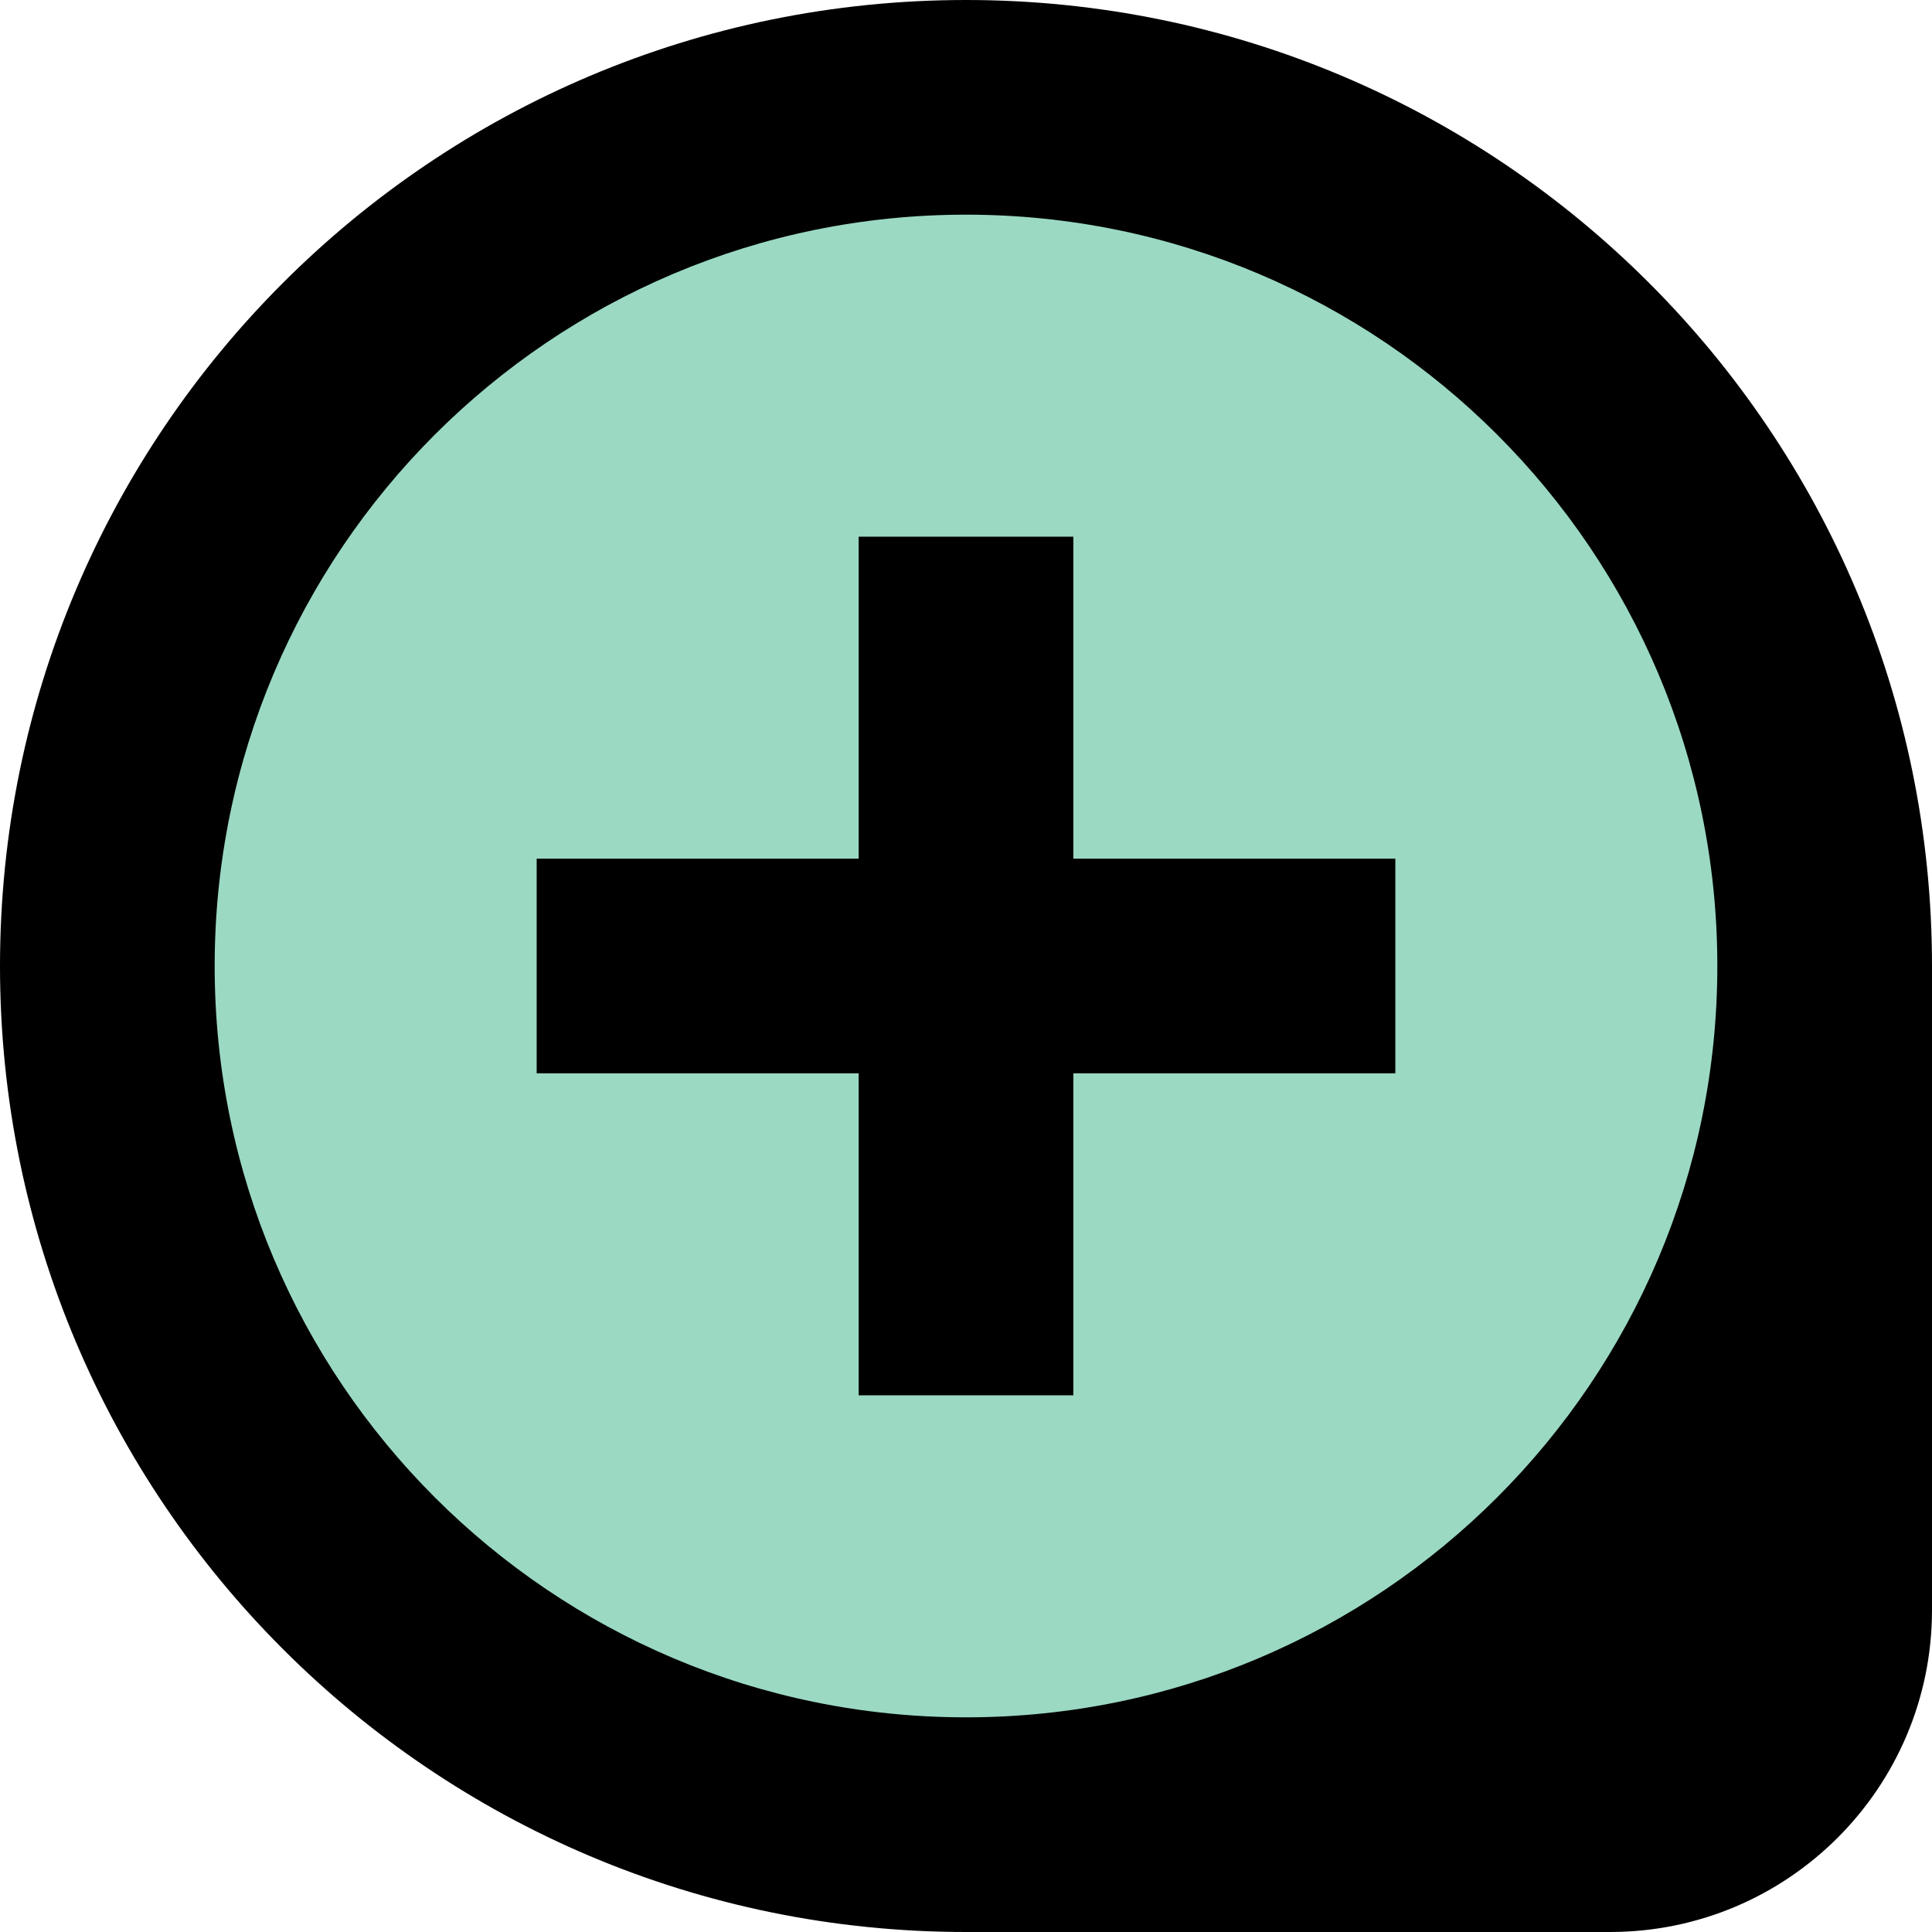
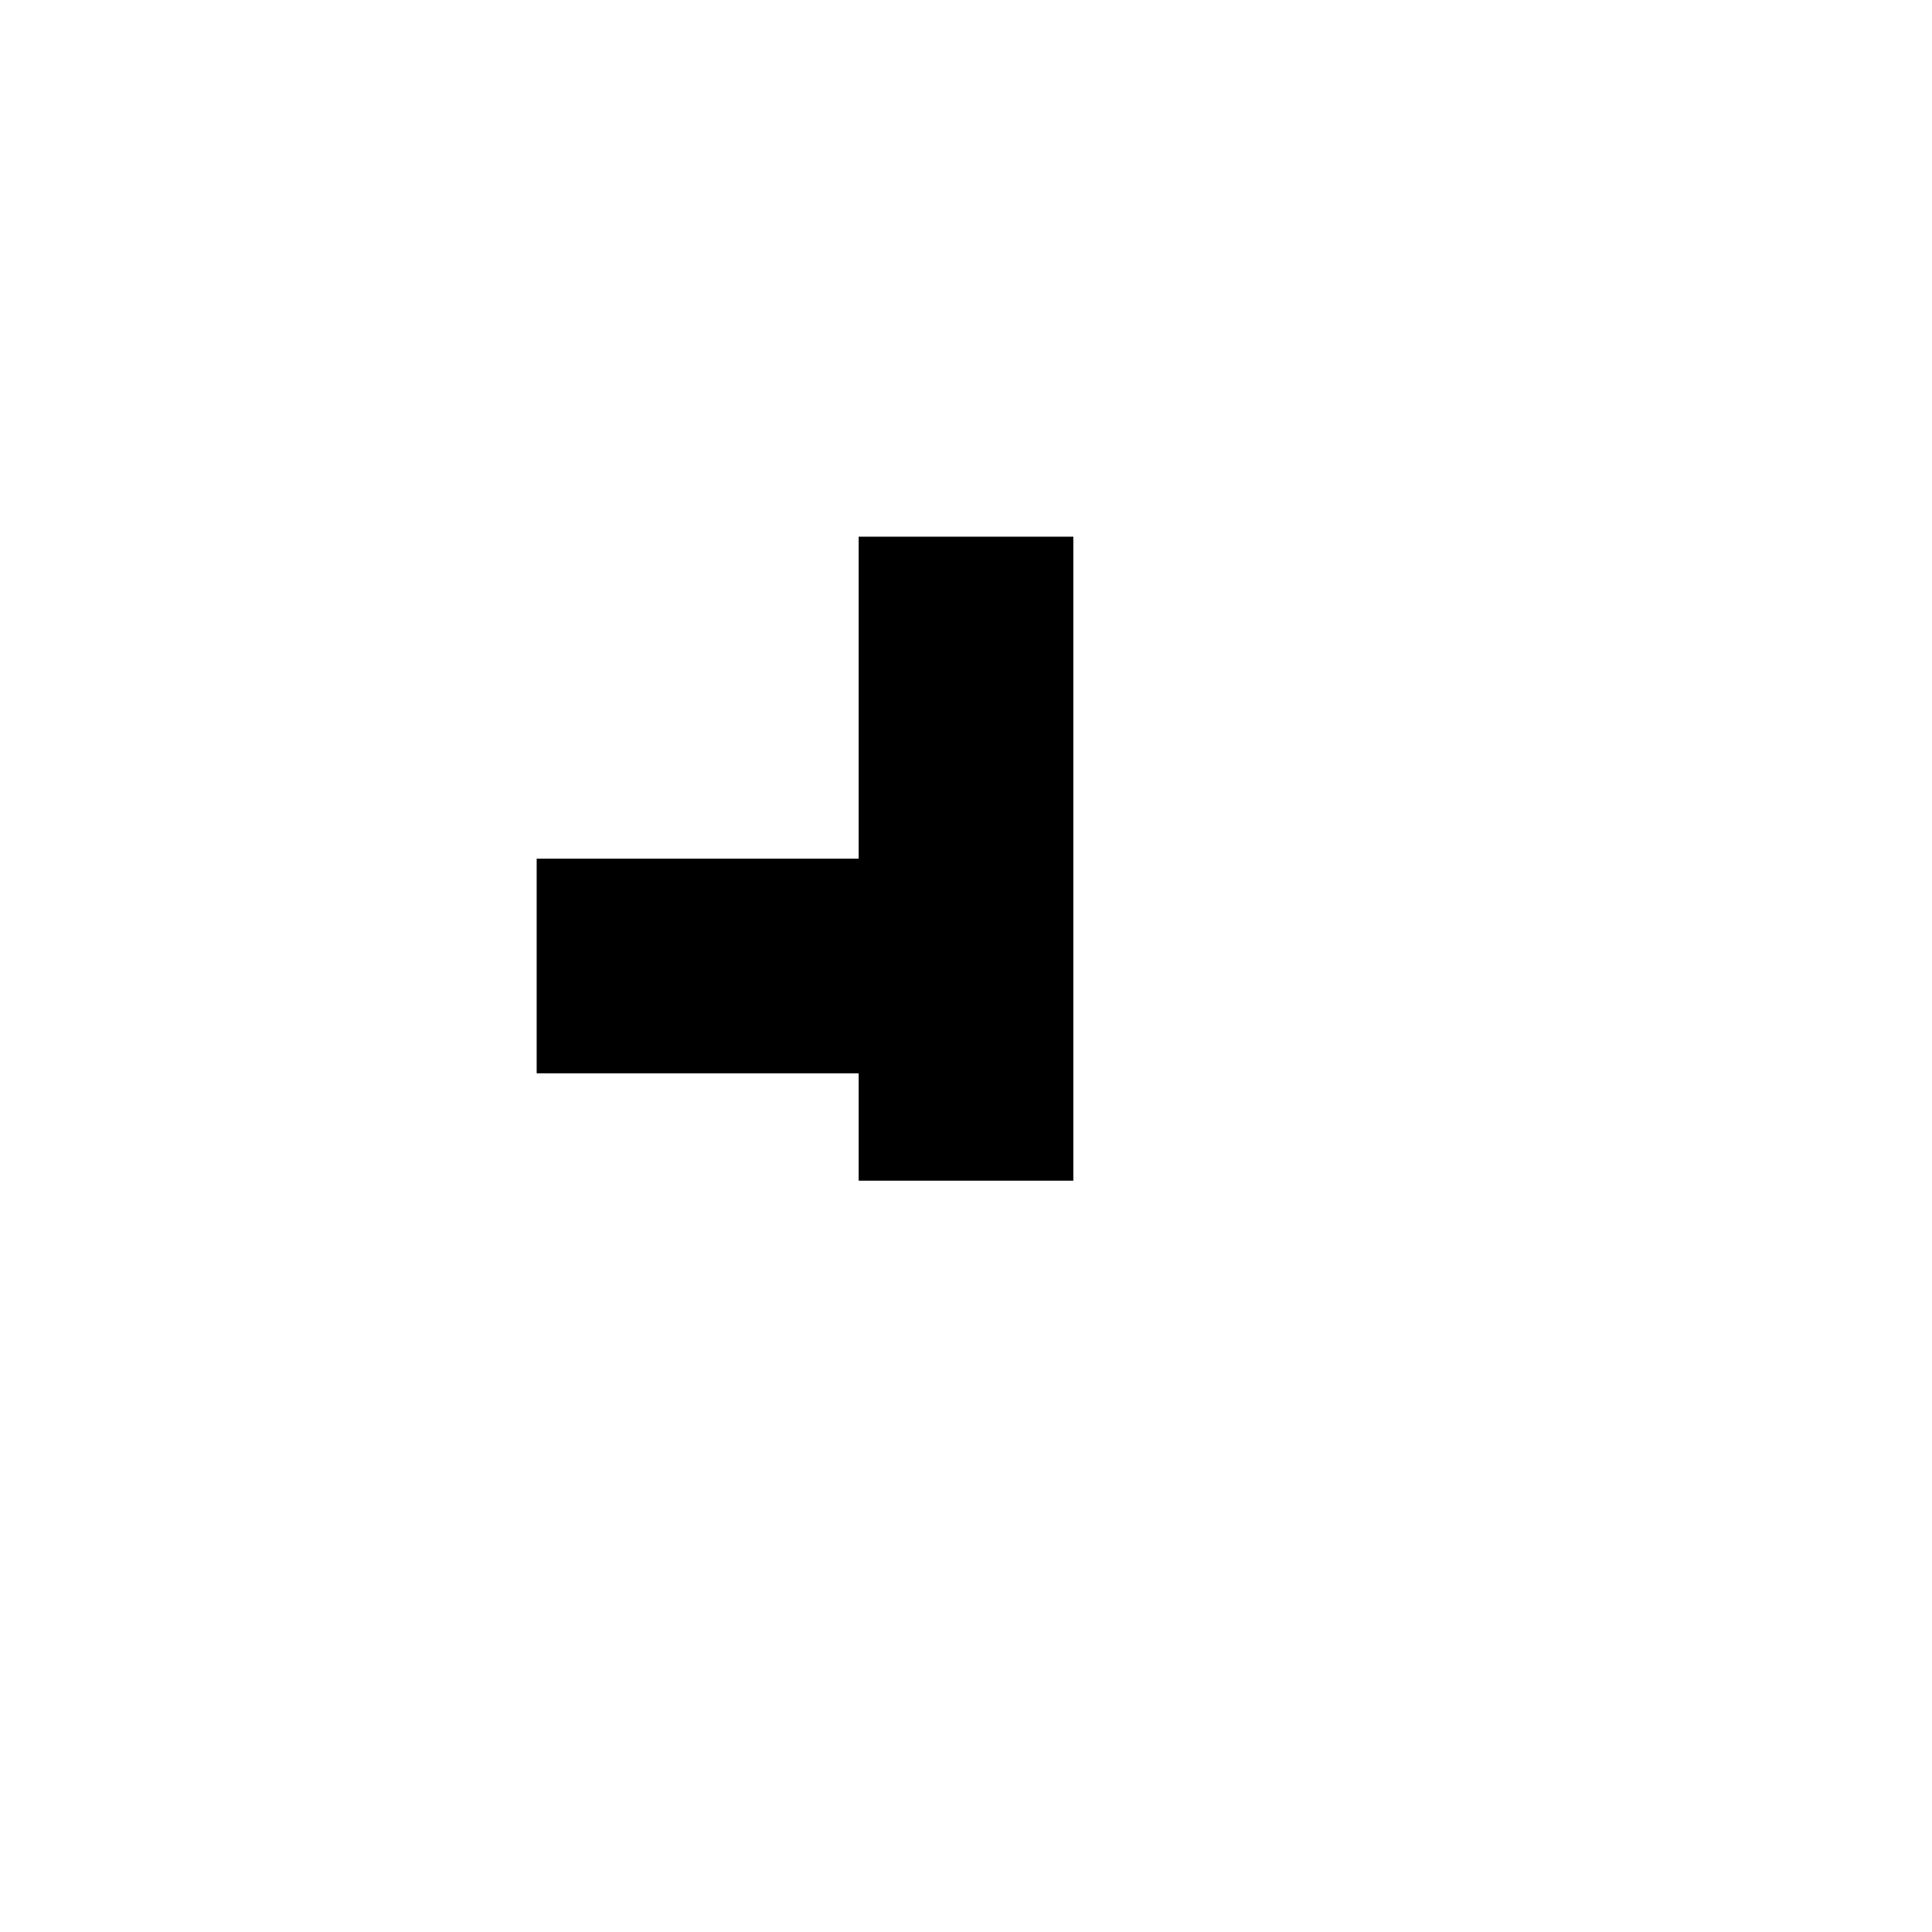
<svg xmlns="http://www.w3.org/2000/svg" xmlns:ns1="http://sodipodi.sourceforge.net/DTD/sodipodi-0.dtd" xmlns:ns2="http://www.inkscape.org/namespaces/inkscape" width="18" height="18" viewBox="0 0 18 18" fill="none" version="1.1" id="svg11441" ns1:docname="lupa-mas.svg" ns2:version="1.2.1 (9c6d41e410, 2022-07-14)">
  <defs id="defs11445" />
  <ns1:namedview id="namedview11443" pagecolor="#ffffff" bordercolor="#666666" borderopacity="1.0" ns2:showpageshadow="2" ns2:pageopacity="0.0" ns2:pagecheckerboard="0" ns2:deskcolor="#d1d1d1" showgrid="false" ns2:zoom="34.875" ns2:cx="0.97491039" ns2:cy="9.0035842" ns2:window-width="1920" ns2:window-height="1017" ns2:window-x="-8" ns2:window-y="-8" ns2:window-maximized="1" ns2:current-layer="svg11441" />
-   <circle style="fill:#9bd9c3;fill-opacity:1;stroke:none;stroke-width:5;stroke-linecap:butt;stroke-linejoin:miter;stroke-miterlimit:4;stroke-dasharray:none;stroke-dashoffset:0;stroke-opacity:1;stop-color:#000000" id="path12379" cx="9.004" cy="8.918" r="7.484" />
-   <path d="M 8,8 V 5 h 2 v 3 h 3 v 2 h -3 v 3 H 8 V 10 H 5 V 8 Z" fill="#000000" id="path11437" />
-   <path fill-rule="evenodd" clip-rule="evenodd" d="m 0,9 c 0,4.971 4.029,9 9,9 h 6 c 1.657,0 3,-1.343 3,-3 V 9 C 18,4.029 13.971,0 9,0 4.029,0 0,4.029 0,9 Z M 9,2 c 3.866,0 7,3.134 7,7 0,3.866 -3.134,7 -7,7 C 5.134,16 2,12.866 2,9 2,5.134 5.134,2 9,2 Z" fill="#000000" id="path11439" />
+   <path d="M 8,8 V 5 h 2 v 3 h 3 h -3 v 3 H 8 V 10 H 5 V 8 Z" fill="#000000" id="path11437" />
</svg>